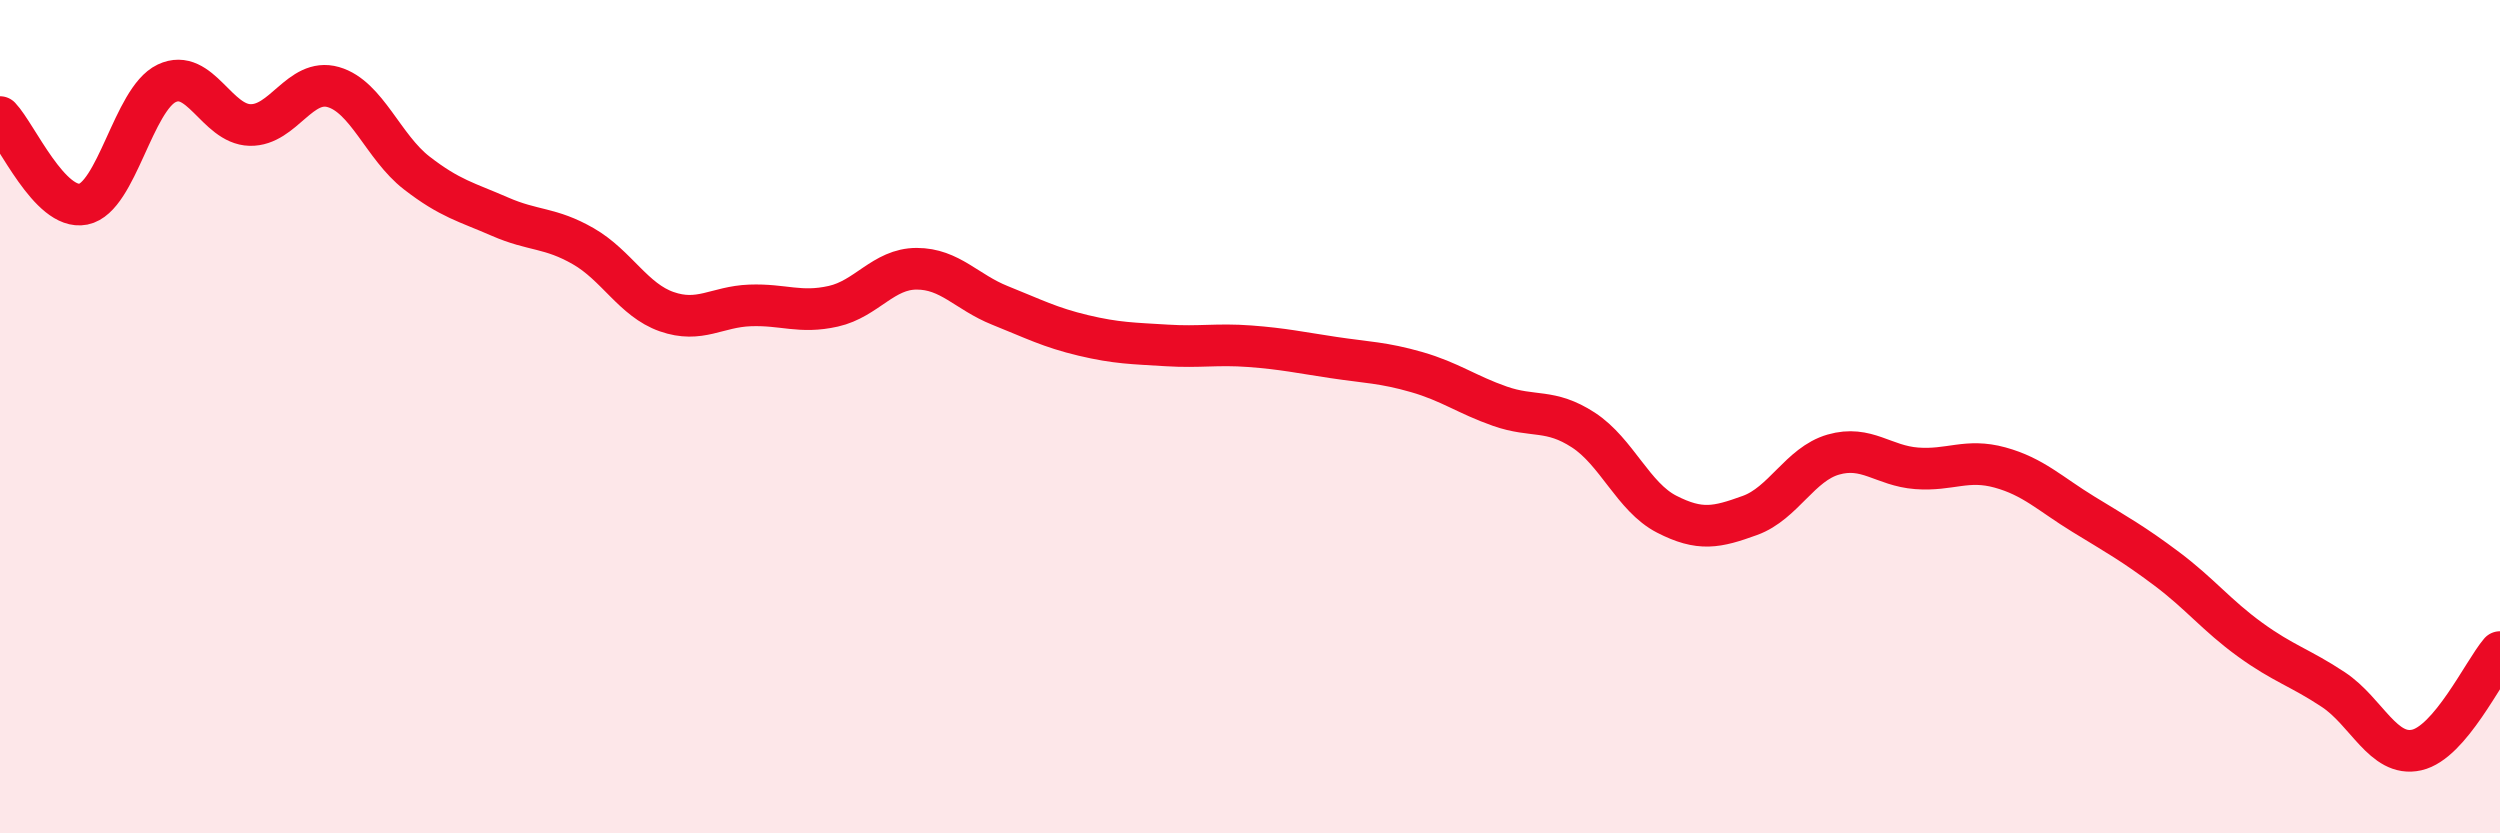
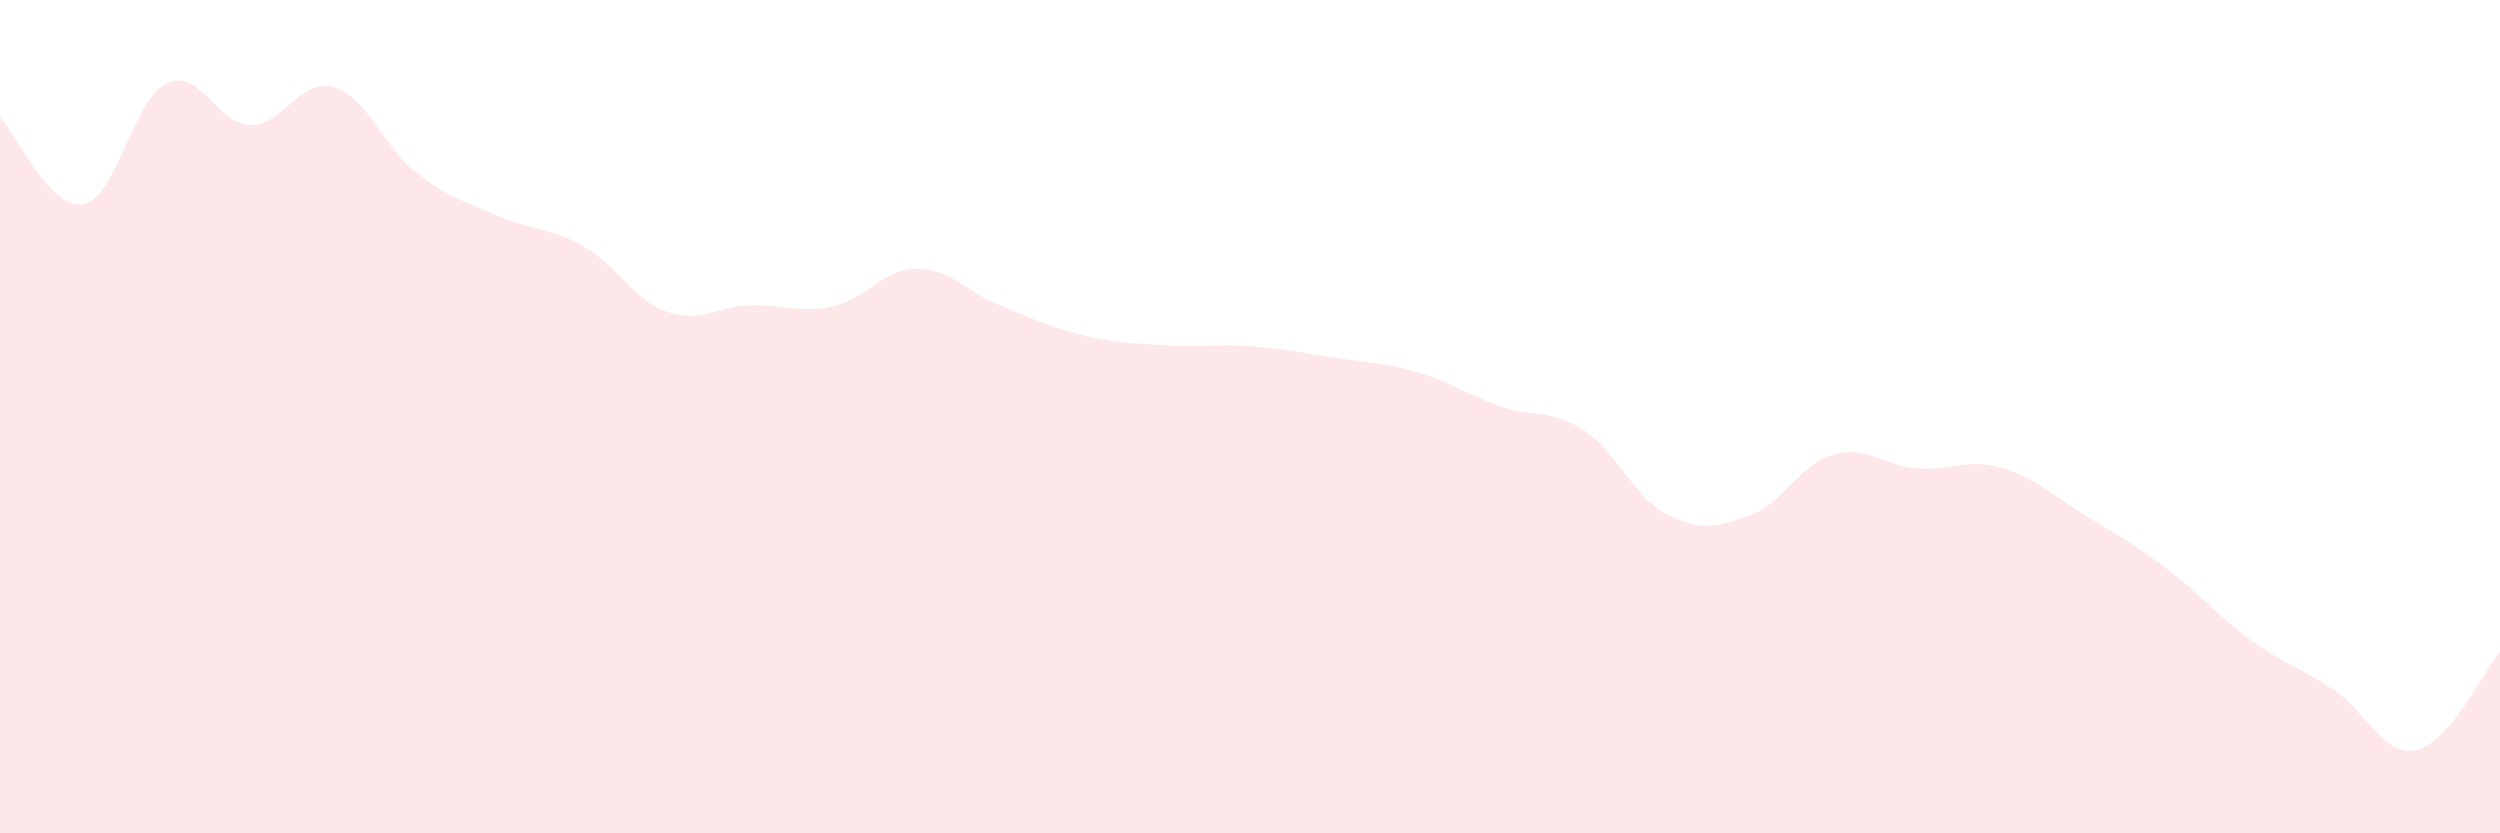
<svg xmlns="http://www.w3.org/2000/svg" width="60" height="20" viewBox="0 0 60 20">
  <path d="M 0,2.81 C 0.4,3.23 1.2,5.06 2,4.9 C 2.8,4.74 3.2,2.38 4,2 C 4.8,1.62 5.2,2.98 6,3 C 6.8,3.02 7.2,1.86 8,2.09 C 8.8,2.32 9.2,3.53 10,4.15 C 10.8,4.77 11.2,4.85 12,5.2 C 12.8,5.55 13.2,5.45 14,5.91 C 14.8,6.37 15.2,7.2 16,7.48 C 16.8,7.76 17.2,7.36 18,7.33 C 18.8,7.3 19.2,7.53 20,7.35 C 20.8,7.17 21.2,6.45 22,6.45 C 22.8,6.45 23.2,7.01 24,7.33 C 24.8,7.65 25.2,7.86 26,8.05 C 26.8,8.24 27.2,8.24 28,8.29 C 28.8,8.34 29.2,8.25 30,8.31 C 30.8,8.37 31.2,8.46 32,8.58 C 32.8,8.7 33.2,8.7 34,8.93 C 34.8,9.16 35.2,9.47 36,9.75 C 36.8,10.03 37.2,9.8 38,10.32 C 38.8,10.84 39.2,11.93 40,12.34 C 40.8,12.75 41.2,12.66 42,12.37 C 42.8,12.08 43.2,11.14 44,10.91 C 44.8,10.68 45.2,11.18 46,11.24 C 46.8,11.3 47.2,11 48,11.22 C 48.8,11.44 49.2,11.85 50,12.34 C 50.8,12.83 51.2,13.05 52,13.65 C 52.8,14.25 53.2,14.77 54,15.35 C 54.8,15.93 55.2,16.02 56,16.55 C 56.8,17.08 57.2,18.18 58,18 C 58.8,17.82 59.6,16.12 60,15.65L60 20L0 20Z" fill="#EB0A25" opacity="0.1" stroke-linecap="round" stroke-linejoin="round" />
-   <path d="M 0,2.81 C 0.4,3.23 1.2,5.06 2,4.9 C 2.8,4.74 3.2,2.38 4,2 C 4.8,1.62 5.2,2.98 6,3 C 6.8,3.02 7.2,1.86 8,2.09 C 8.8,2.32 9.2,3.53 10,4.15 C 10.8,4.77 11.2,4.85 12,5.2 C 12.8,5.55 13.2,5.45 14,5.91 C 14.8,6.37 15.2,7.2 16,7.48 C 16.8,7.76 17.2,7.36 18,7.33 C 18.8,7.3 19.2,7.53 20,7.35 C 20.8,7.17 21.2,6.45 22,6.45 C 22.8,6.45 23.2,7.01 24,7.33 C 24.8,7.65 25.2,7.86 26,8.05 C 26.8,8.24 27.2,8.24 28,8.29 C 28.8,8.34 29.2,8.25 30,8.31 C 30.8,8.37 31.2,8.46 32,8.58 C 32.8,8.7 33.2,8.7 34,8.93 C 34.8,9.16 35.2,9.47 36,9.75 C 36.8,10.03 37.2,9.8 38,10.32 C 38.8,10.84 39.2,11.93 40,12.34 C 40.8,12.75 41.2,12.66 42,12.37 C 42.8,12.08 43.2,11.14 44,10.91 C 44.8,10.68 45.2,11.18 46,11.24 C 46.8,11.3 47.2,11 48,11.22 C 48.8,11.44 49.2,11.85 50,12.34 C 50.8,12.83 51.2,13.05 52,13.65 C 52.8,14.25 53.2,14.77 54,15.35 C 54.8,15.93 55.2,16.02 56,16.55 C 56.8,17.08 57.2,18.18 58,18 C 58.8,17.82 59.6,16.12 60,15.65" stroke="#EB0A25" stroke-width="1" fill="none" stroke-linecap="round" stroke-linejoin="round" />
</svg>